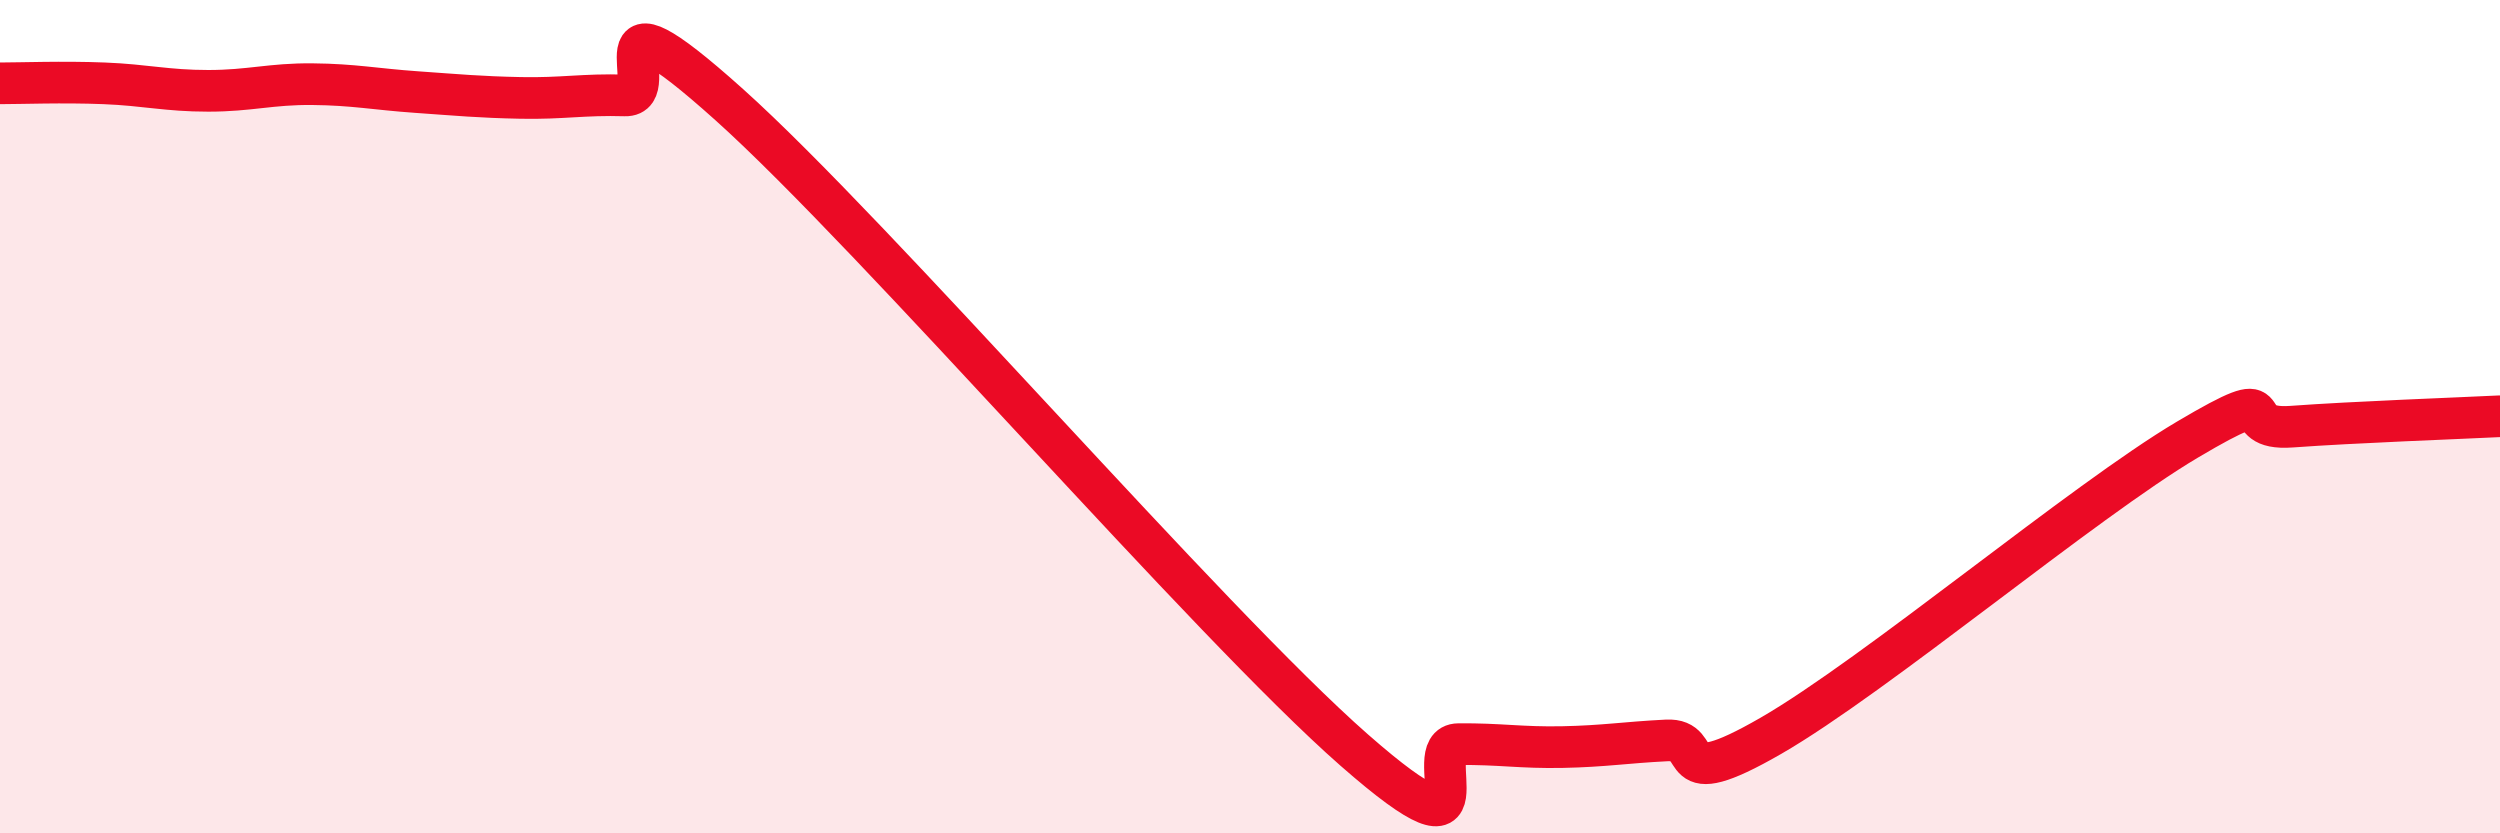
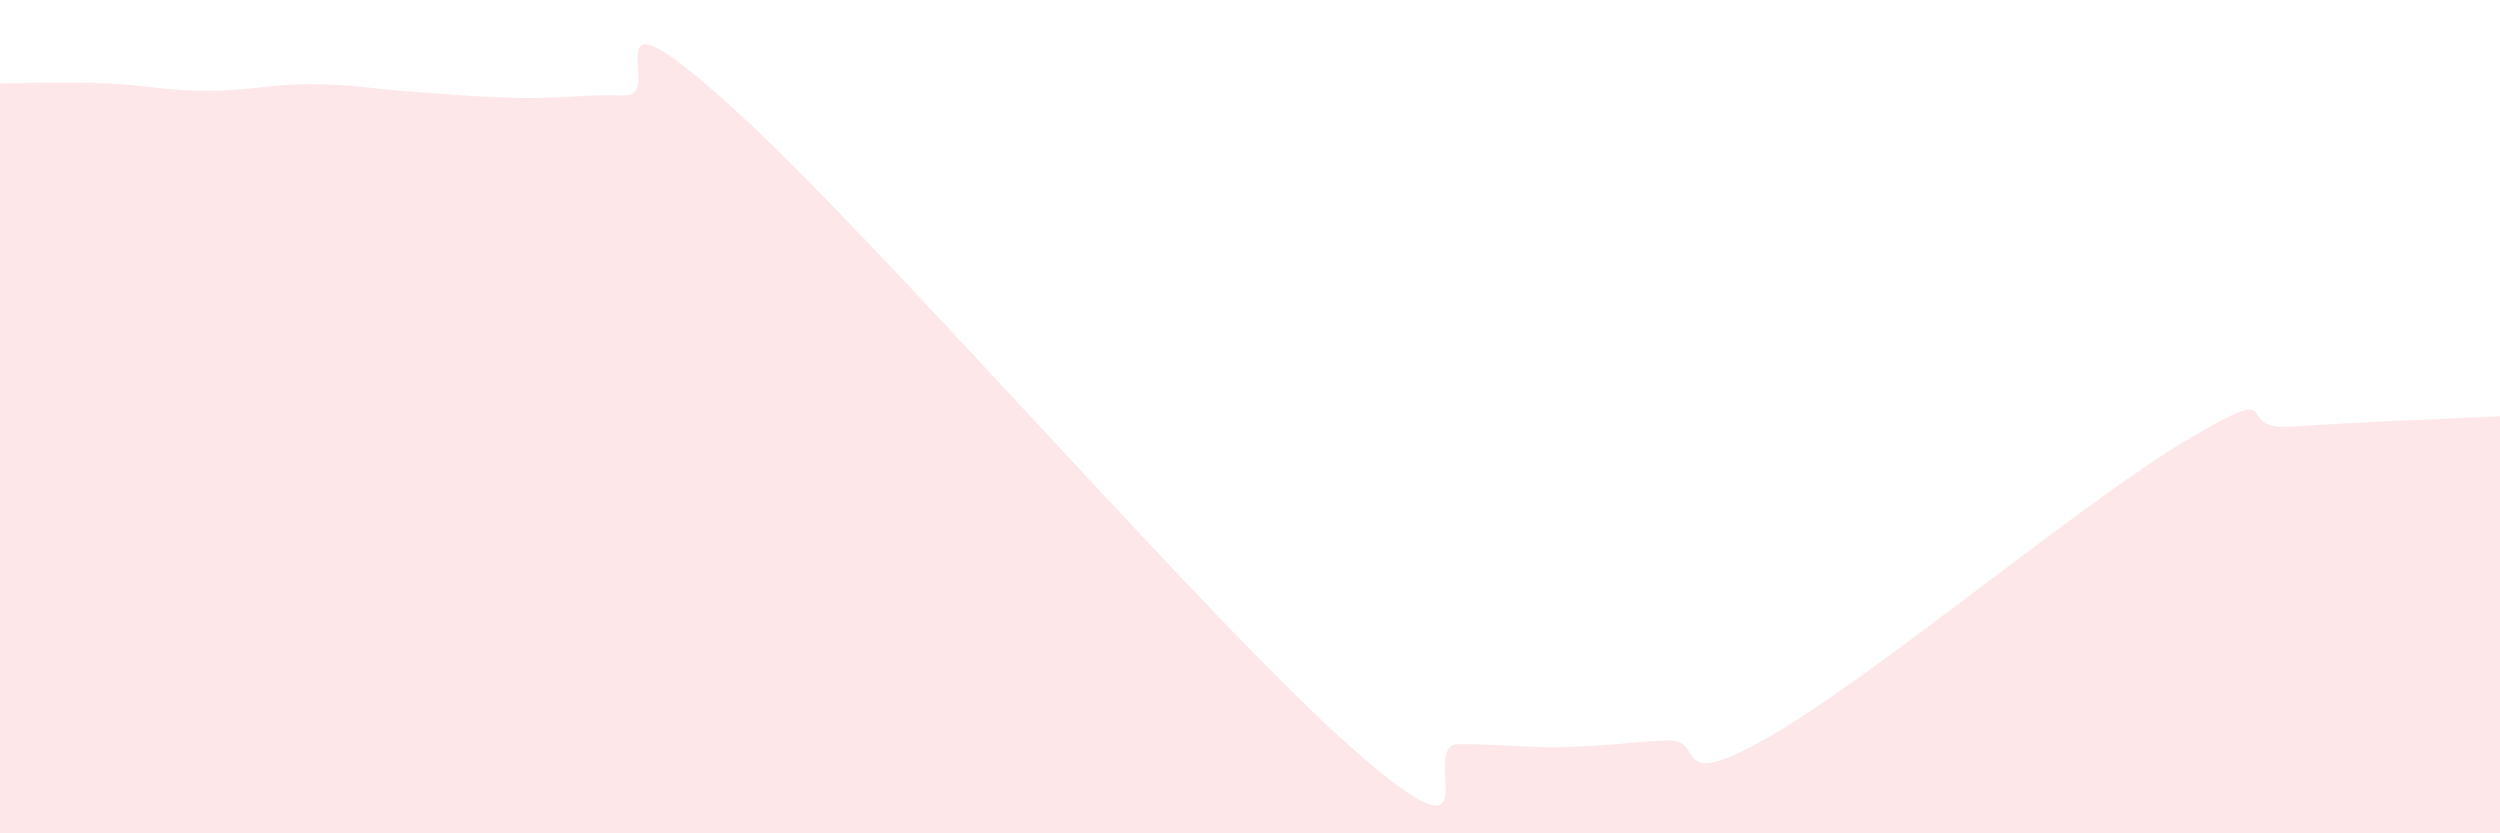
<svg xmlns="http://www.w3.org/2000/svg" width="60" height="20" viewBox="0 0 60 20">
  <path d="M 0,2 C 0.5,2 1.5,1.96 2.5,2 C 3.5,2.04 4,2.18 5,2.18 C 6,2.18 6.5,2.01 7.5,2.02 C 8.5,2.03 9,2.14 10,2.21 C 11,2.28 11.5,2.33 12.5,2.35 C 13.5,2.37 14,2.26 15,2.29 C 16,2.32 14,-0.63 17.5,2.51 C 21,5.65 29,14.93 32.5,18 C 36,21.07 34,17.87 35,17.86 C 36,17.85 36.5,17.95 37.5,17.93 C 38.5,17.91 39,17.82 40,17.77 C 41,17.72 40,19.1 42.5,17.66 C 45,16.22 50,12.03 52.5,10.55 C 55,9.07 53.5,10.35 55,10.24 C 56.5,10.13 59,10.04 60,9.99L60 20L0 20Z" fill="#EB0A25" opacity="0.1" stroke-linecap="round" stroke-linejoin="round" />
-   <path d="M 0,2 C 0.5,2 1.5,1.96 2.5,2 C 3.5,2.04 4,2.18 5,2.18 C 6,2.18 6.5,2.01 7.5,2.02 C 8.5,2.03 9,2.14 10,2.21 C 11,2.28 11.5,2.33 12.5,2.35 C 13.5,2.37 14,2.26 15,2.29 C 16,2.32 14,-0.63 17.5,2.51 C 21,5.65 29,14.93 32.5,18 C 36,21.07 34,17.87 35,17.86 C 36,17.85 36.5,17.95 37.5,17.93 C 38.5,17.91 39,17.82 40,17.77 C 41,17.72 40,19.1 42.5,17.66 C 45,16.22 50,12.03 52.5,10.55 C 55,9.07 53.5,10.35 55,10.24 C 56.5,10.13 59,10.04 60,9.99" stroke="#EB0A25" stroke-width="1" fill="none" stroke-linecap="round" stroke-linejoin="round" />
</svg>